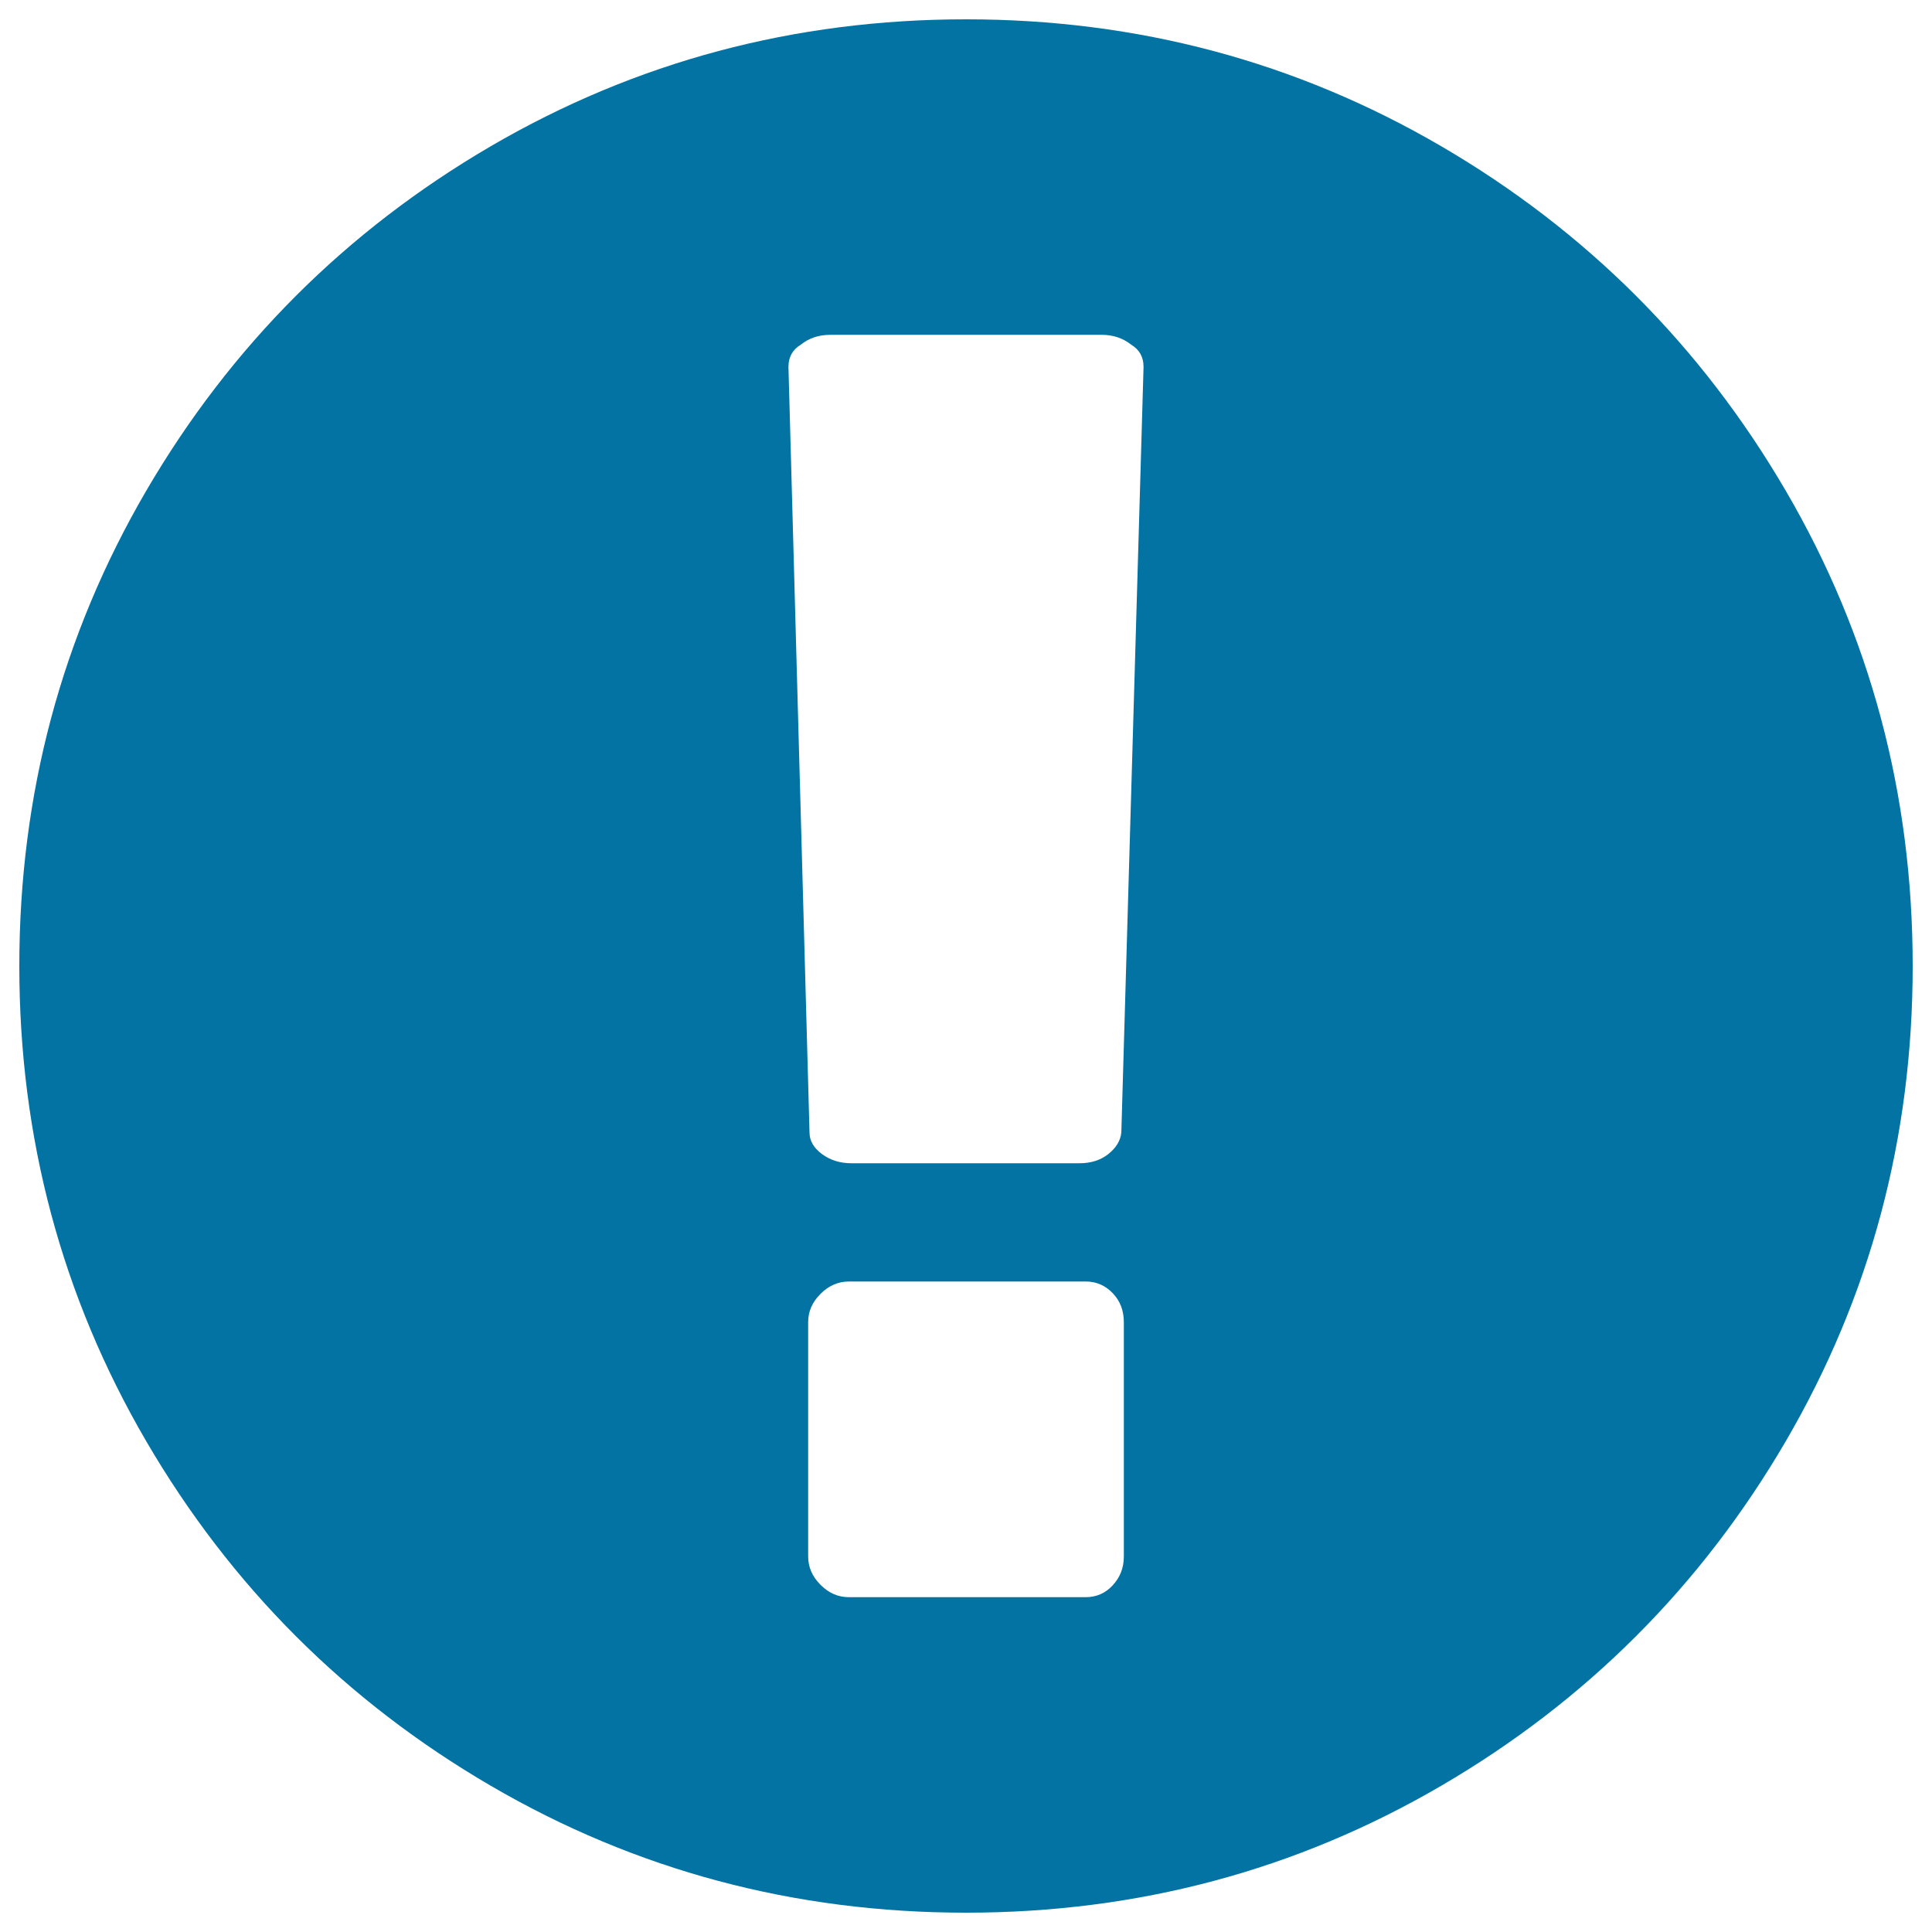
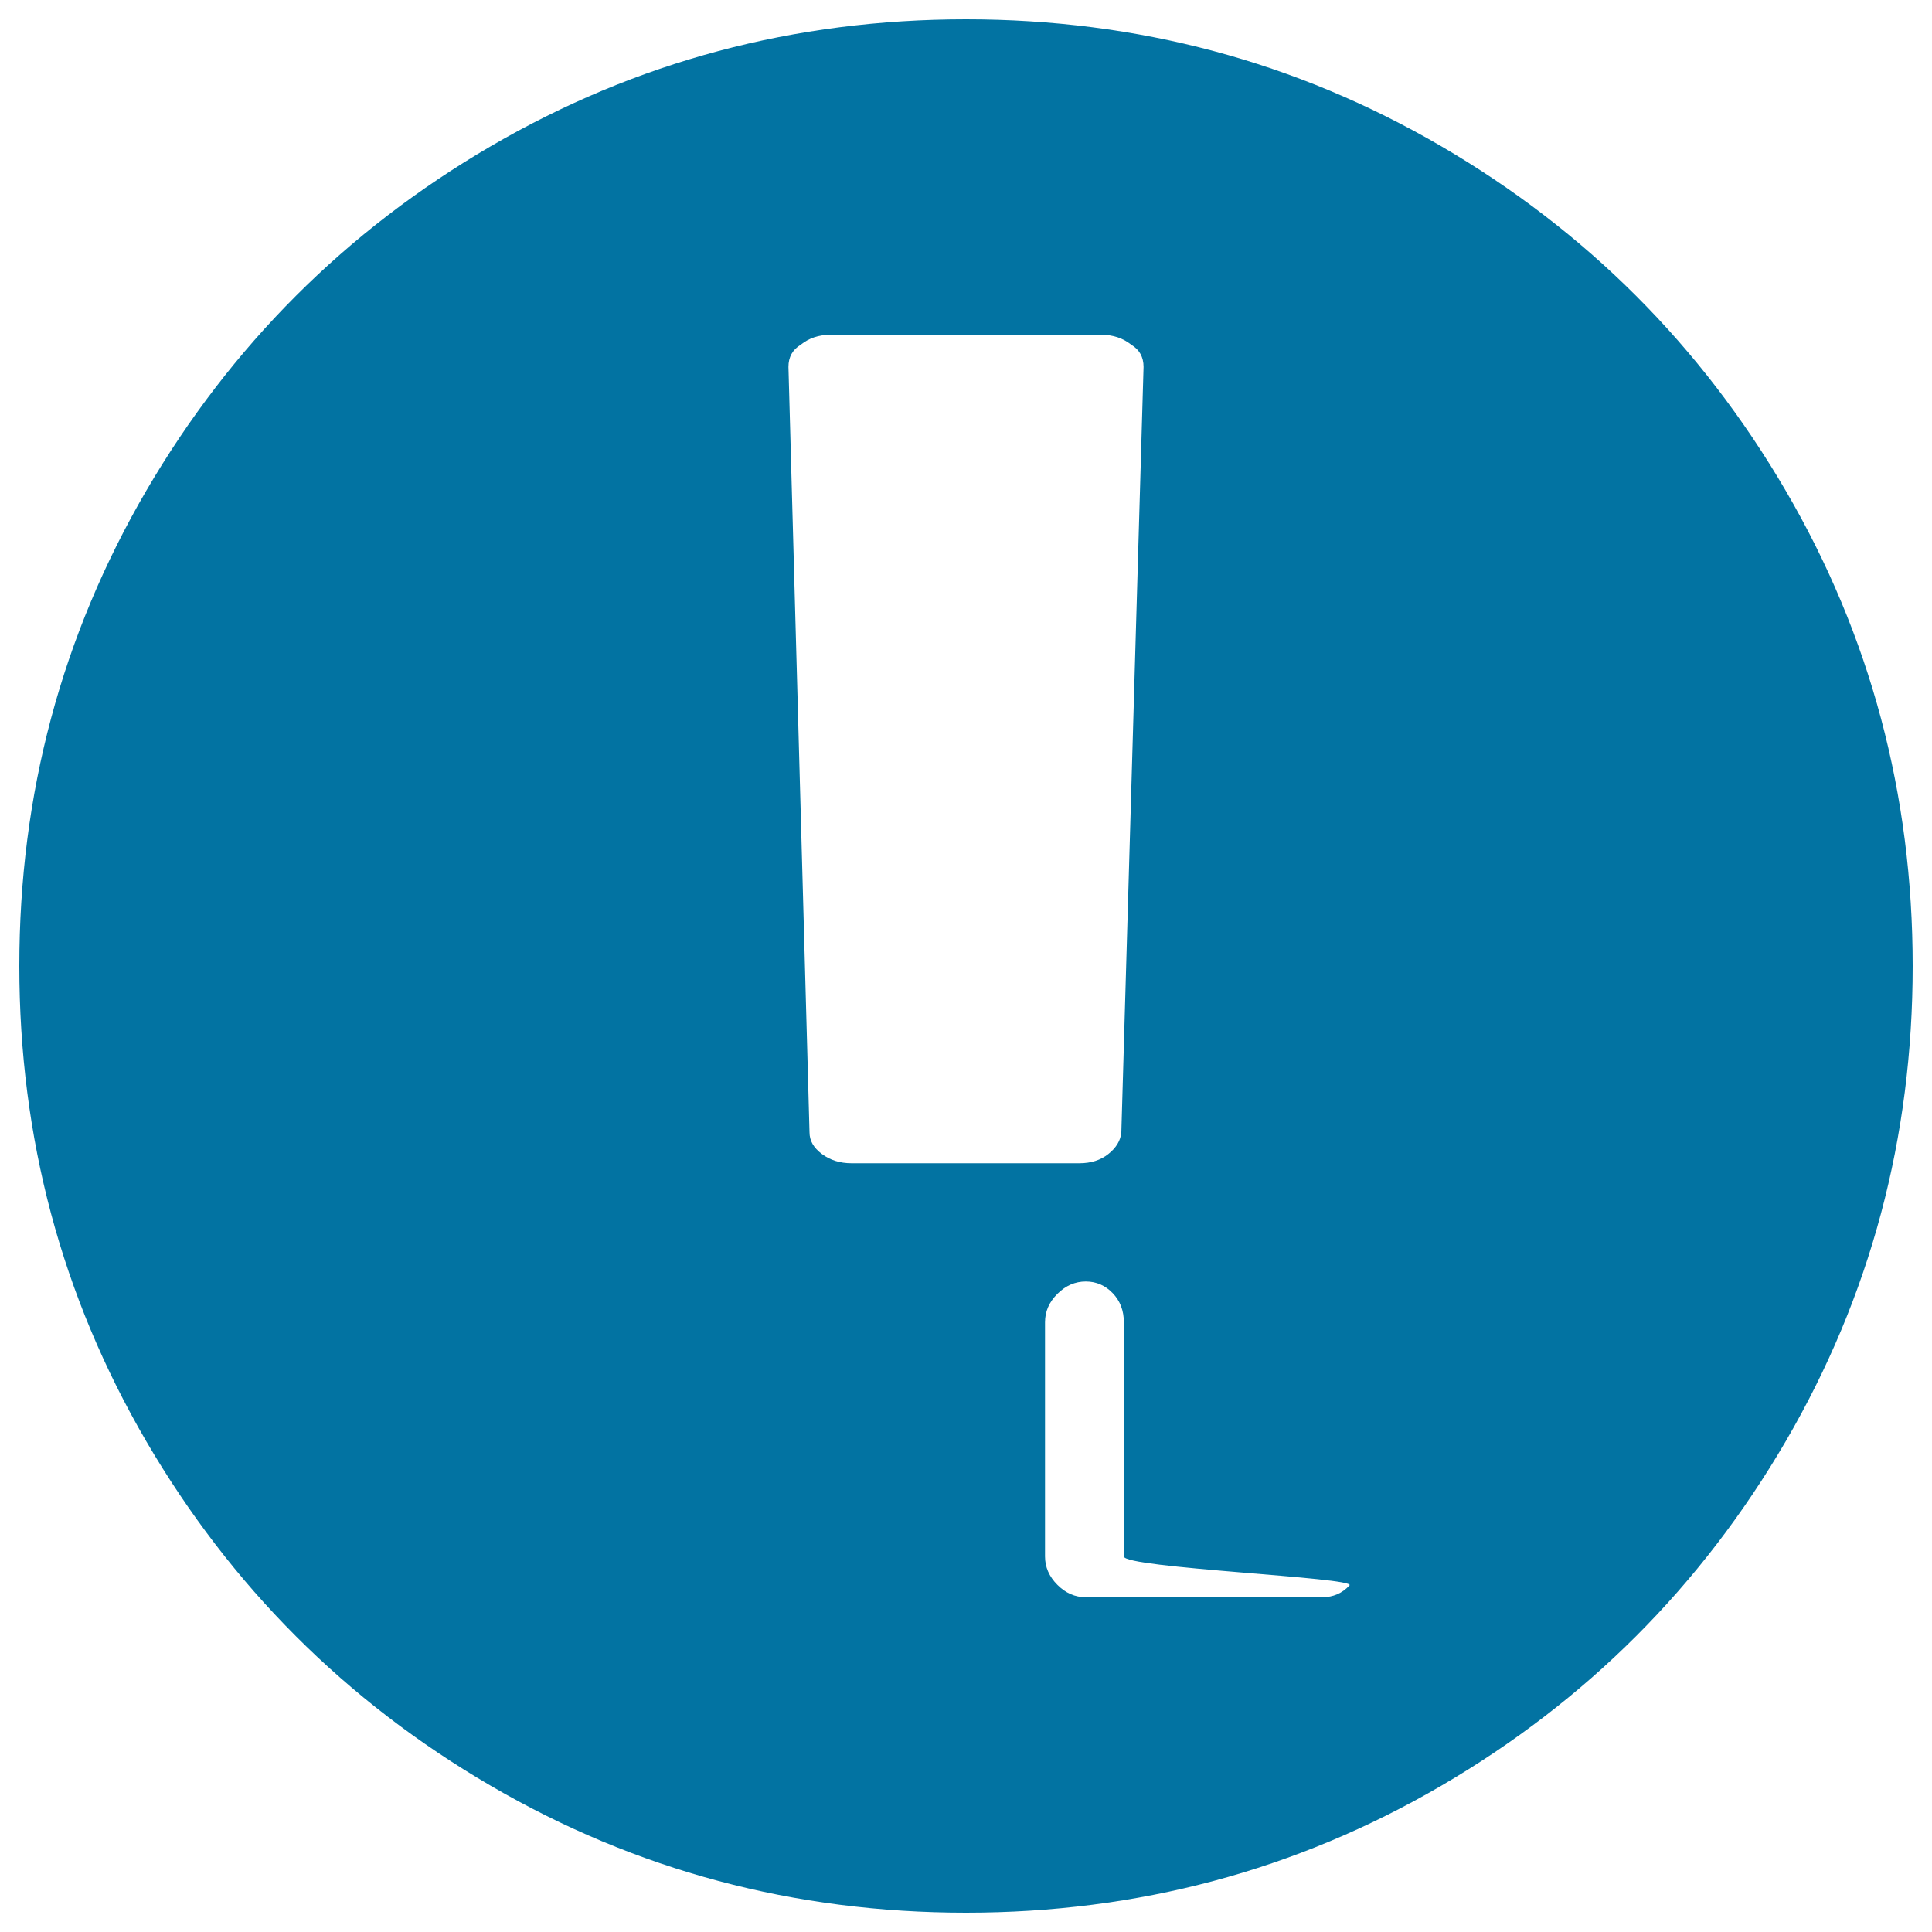
<svg xmlns="http://www.w3.org/2000/svg" viewBox="0 0 1000 1000" style="fill:#0273a2">
  <title>Exclamation circle SVG icon</title>
  <g>
-     <path d="M500,10c88.9,0,170.9,21.9,246,65.7C821,119.5,880.5,179,924.3,254S990,411.1,990,500s-21.9,170.9-65.7,246C880.5,821,821,880.5,746,924.3C670.9,968.1,588.9,990,500,990s-170.9-21.9-246-65.7S119.5,821,75.7,746C31.9,670.9,10,588.9,10,500s21.9-170.9,65.7-246C119.5,179,179,119.5,254,75.7C329.1,31.9,411.1,10,500,10z M581.7,805.6V684.4c0-6-1.9-11-5.7-15c-3.8-4-8.5-6.1-14-6.1H439.4c-5.5,0-10.4,2.1-14.7,6.4c-4.3,4.3-6.4,9.1-6.4,14.7v121.2c0,5.5,2.1,10.4,6.4,14.7c4.3,4.3,9.1,6.4,14.7,6.4h122.5c5.5,0,10.2-2,14-6.1S581.7,811.6,581.7,805.6L581.7,805.6z M580.4,586.1l11.5-396.2c0-5.1-2.1-8.9-6.4-11.5c-4.3-3.4-9.4-5.1-15.3-5.1H429.8c-6,0-11.1,1.7-15.3,5.1c-4.3,2.6-6.4,6.4-6.4,11.5L419,586.1c0,4.3,2.1,8,6.4,11.2c4.3,3.2,9.4,4.8,15.3,4.8h118c6,0,11-1.6,15-4.8C577.7,594.1,580,590.4,580.4,586.1L580.4,586.1z" />
+     <path d="M500,10c88.9,0,170.9,21.9,246,65.7C821,119.5,880.5,179,924.3,254S990,411.1,990,500s-21.9,170.9-65.7,246C880.5,821,821,880.5,746,924.3C670.9,968.1,588.9,990,500,990s-170.9-21.9-246-65.7S119.5,821,75.7,746C31.9,670.9,10,588.9,10,500s21.9-170.9,65.7-246C119.5,179,179,119.5,254,75.7C329.1,31.9,411.1,10,500,10z M581.7,805.6V684.4c0-6-1.9-11-5.7-15c-3.8-4-8.5-6.1-14-6.1c-5.5,0-10.4,2.1-14.7,6.4c-4.3,4.3-6.4,9.1-6.4,14.7v121.2c0,5.5,2.1,10.4,6.4,14.7c4.3,4.3,9.1,6.4,14.7,6.4h122.5c5.5,0,10.2-2,14-6.1S581.7,811.6,581.7,805.6L581.7,805.6z M580.4,586.1l11.5-396.2c0-5.1-2.1-8.9-6.4-11.5c-4.3-3.4-9.4-5.1-15.3-5.1H429.8c-6,0-11.1,1.7-15.3,5.1c-4.3,2.6-6.4,6.4-6.4,11.5L419,586.1c0,4.3,2.1,8,6.4,11.2c4.3,3.2,9.4,4.8,15.3,4.8h118c6,0,11-1.6,15-4.8C577.7,594.1,580,590.4,580.4,586.1L580.4,586.1z" />
  </g>
</svg>